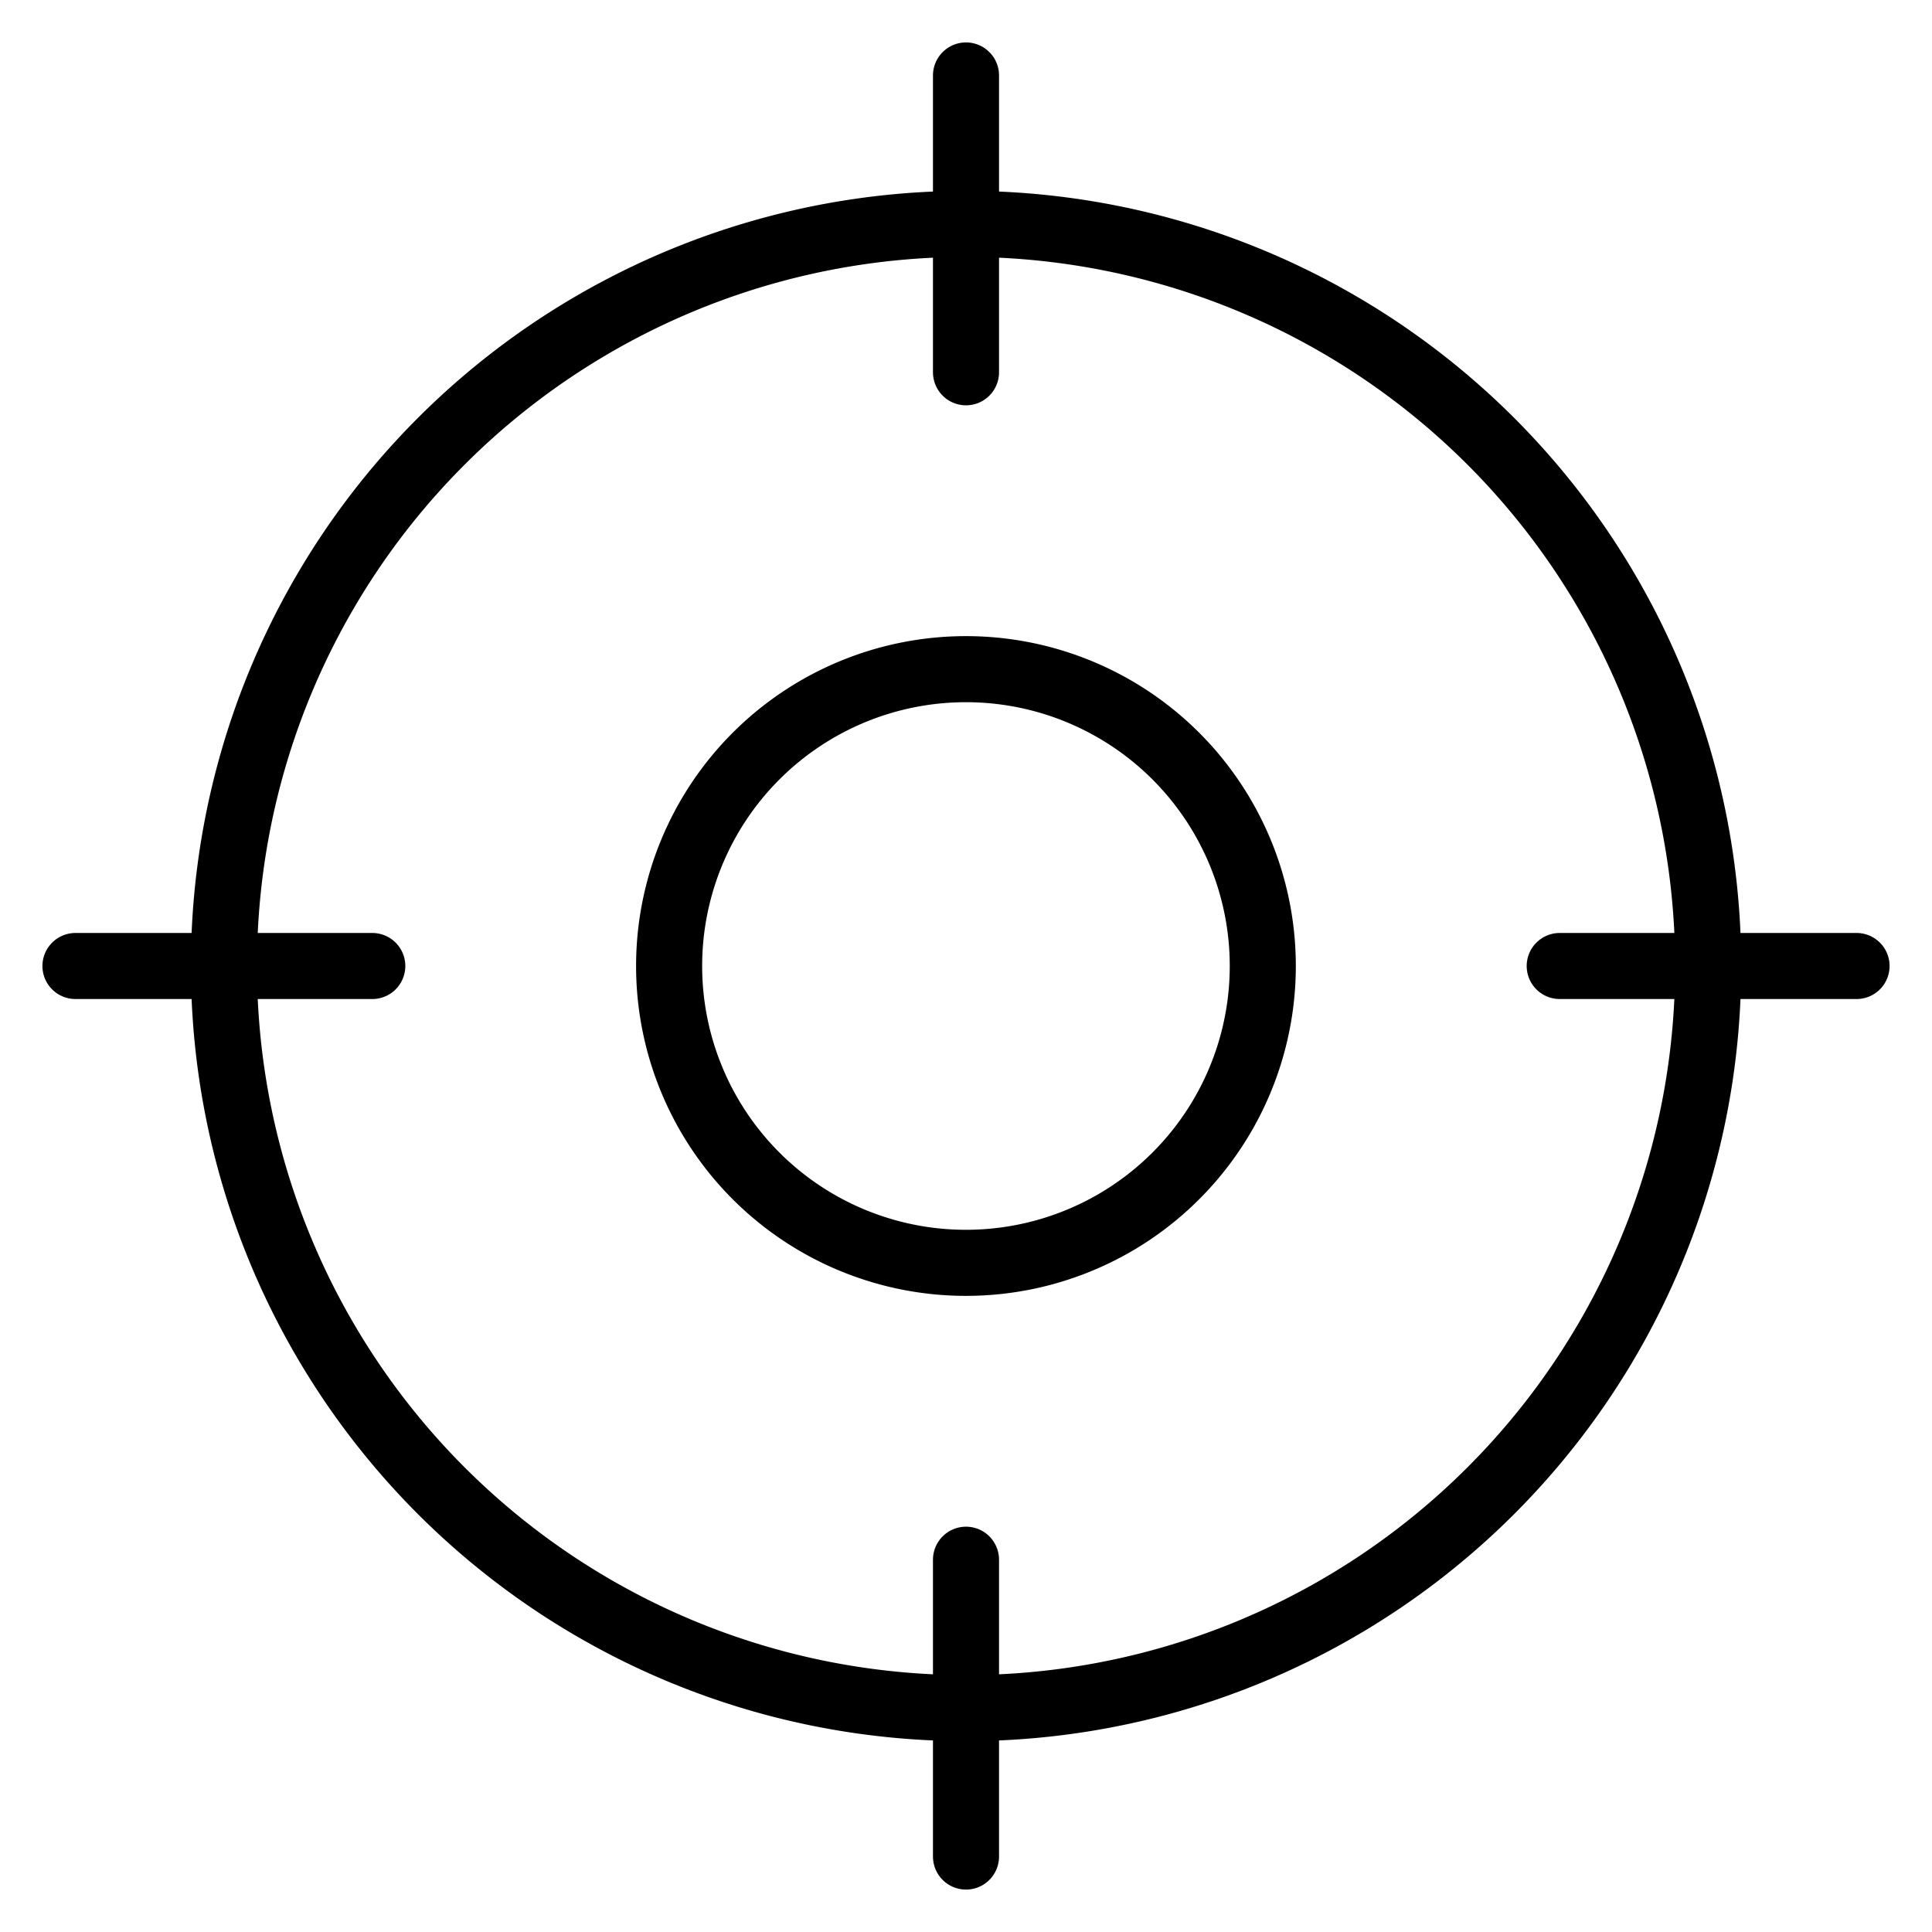
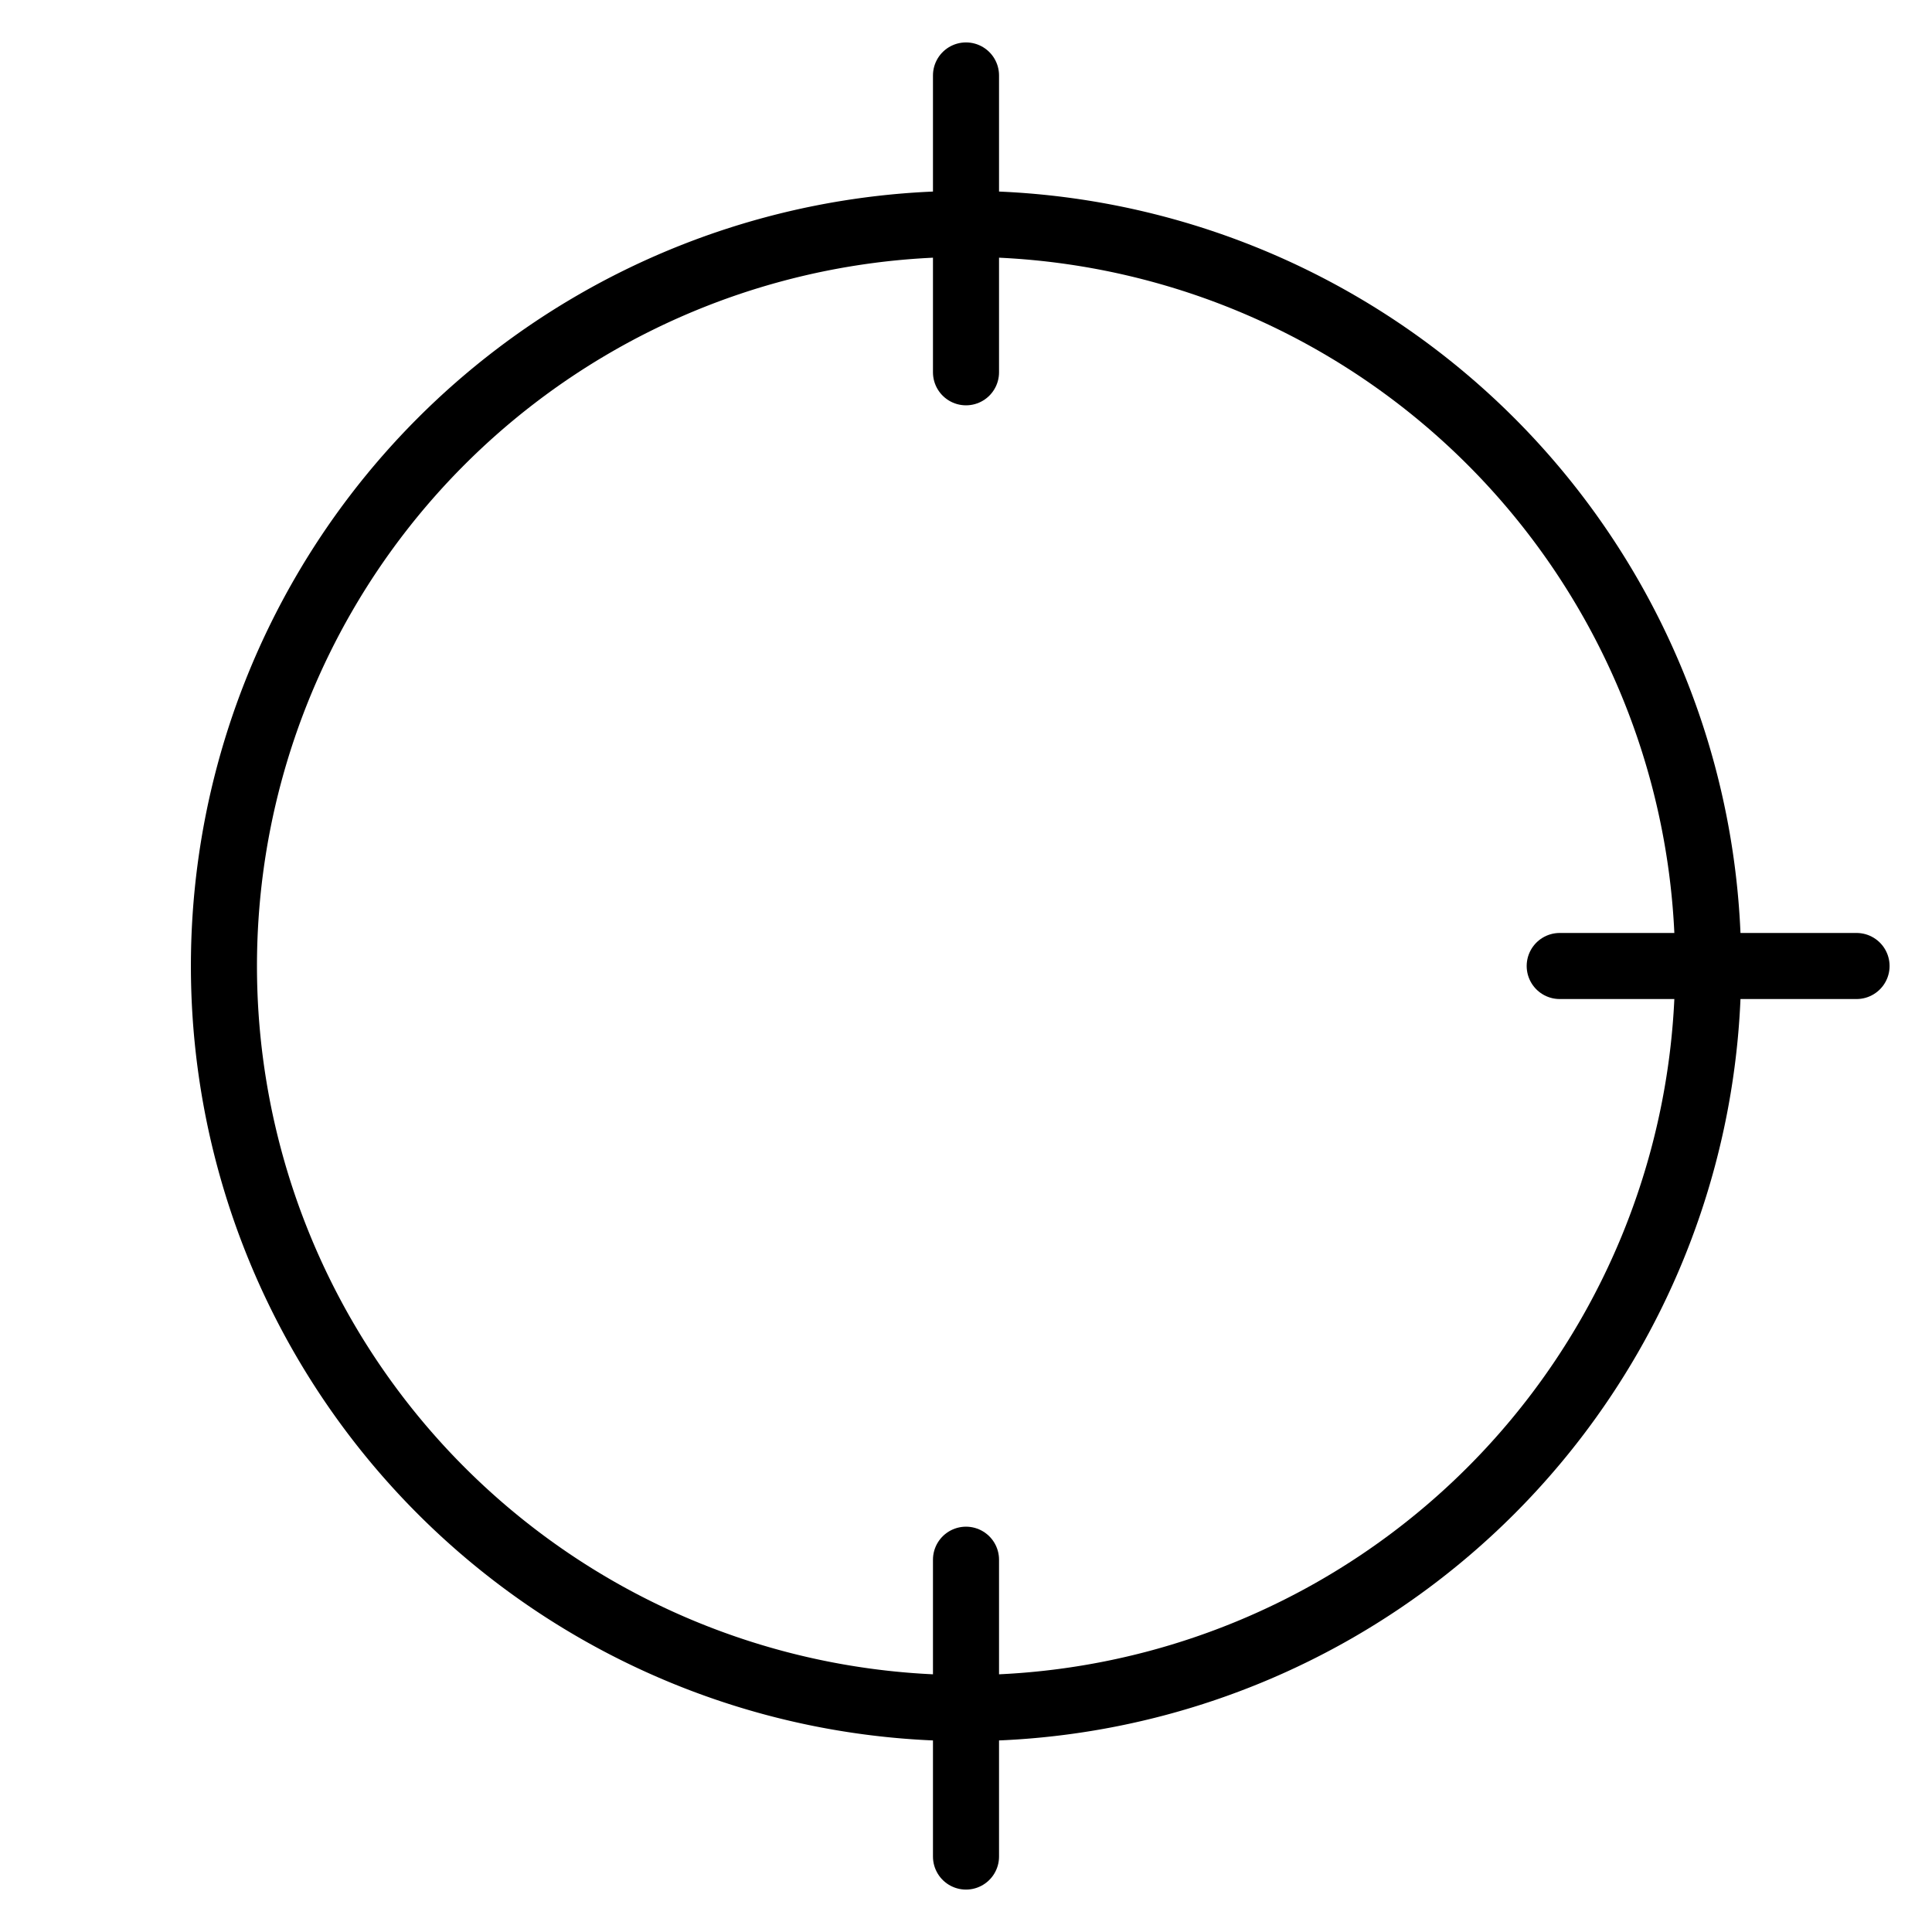
<svg xmlns="http://www.w3.org/2000/svg" viewBox="0 0 43.862 43.862" height="43.862" width="43.862">
  <defs>
    <clipPath id="clip-path">
      <path transform="translate(0 682.665)" d="M0-682.665H43.862V-638.8H0Z" data-name="Path 111002" id="Path_111002" />
    </clipPath>
  </defs>
  <g transform="translate(0 -0.002)" id="Unsere-Leistungen-Icon-1">
    <g clip-path="url(#clip-path)" transform="translate(0 0.002)" data-name="Group 68526" id="Group_68526">
-       <path stroke-width="1.5" stroke-miterlimit="10" stroke-linejoin="round" stroke-linecap="round" stroke="#000" fill="none" transform="translate(1.713 21.931)" d="M0,0H6.739" data-name="Path 110996" id="Path_110996" />
      <path stroke-width="1.5" stroke-miterlimit="10" stroke-linejoin="round" stroke-linecap="round" stroke="#000" fill="none" transform="translate(35.41 21.931)" d="M0,0H6.739" data-name="Path 110997" id="Path_110997" />
      <path stroke-width="1.5" stroke-miterlimit="10" stroke-linejoin="round" stroke-linecap="round" stroke="#000" fill="none" transform="translate(21.931 1.713)" d="M0,0V6.739" data-name="Path 110998" id="Path_110998" />
      <path stroke-width="1.5" stroke-miterlimit="10" stroke-linejoin="round" stroke-linecap="round" stroke="#000" fill="none" transform="translate(21.931 35.41)" d="M0,0V6.739" data-name="Path 110999" id="Path_110999" />
      <path stroke-width="1.5" stroke-miterlimit="10" stroke-linejoin="round" stroke-linecap="round" stroke="#000" fill="none" transform="translate(529.526 267.305)" d="M-490.746-245.374a16.848,16.848,0,0,1-16.848,16.848,16.848,16.848,0,0,1-16.848-16.848,16.848,16.848,0,0,1,16.848-16.848A16.848,16.848,0,0,1-490.746-245.374Z" data-name="Path 111000" id="Path_111000" />
-       <path stroke-width="1.5" stroke-miterlimit="10" stroke-linejoin="round" stroke-linecap="round" stroke="#000" fill="none" transform="translate(224.969 120.081)" d="M-196.3-98.15a6.739,6.739,0,0,1-6.739,6.739,6.739,6.739,0,0,1-6.739-6.739,6.739,6.739,0,0,1,6.739-6.739A6.739,6.739,0,0,1-196.3-98.15Z" data-name="Path 111001" id="Path_111001" />
    </g>
  </g>
</svg>